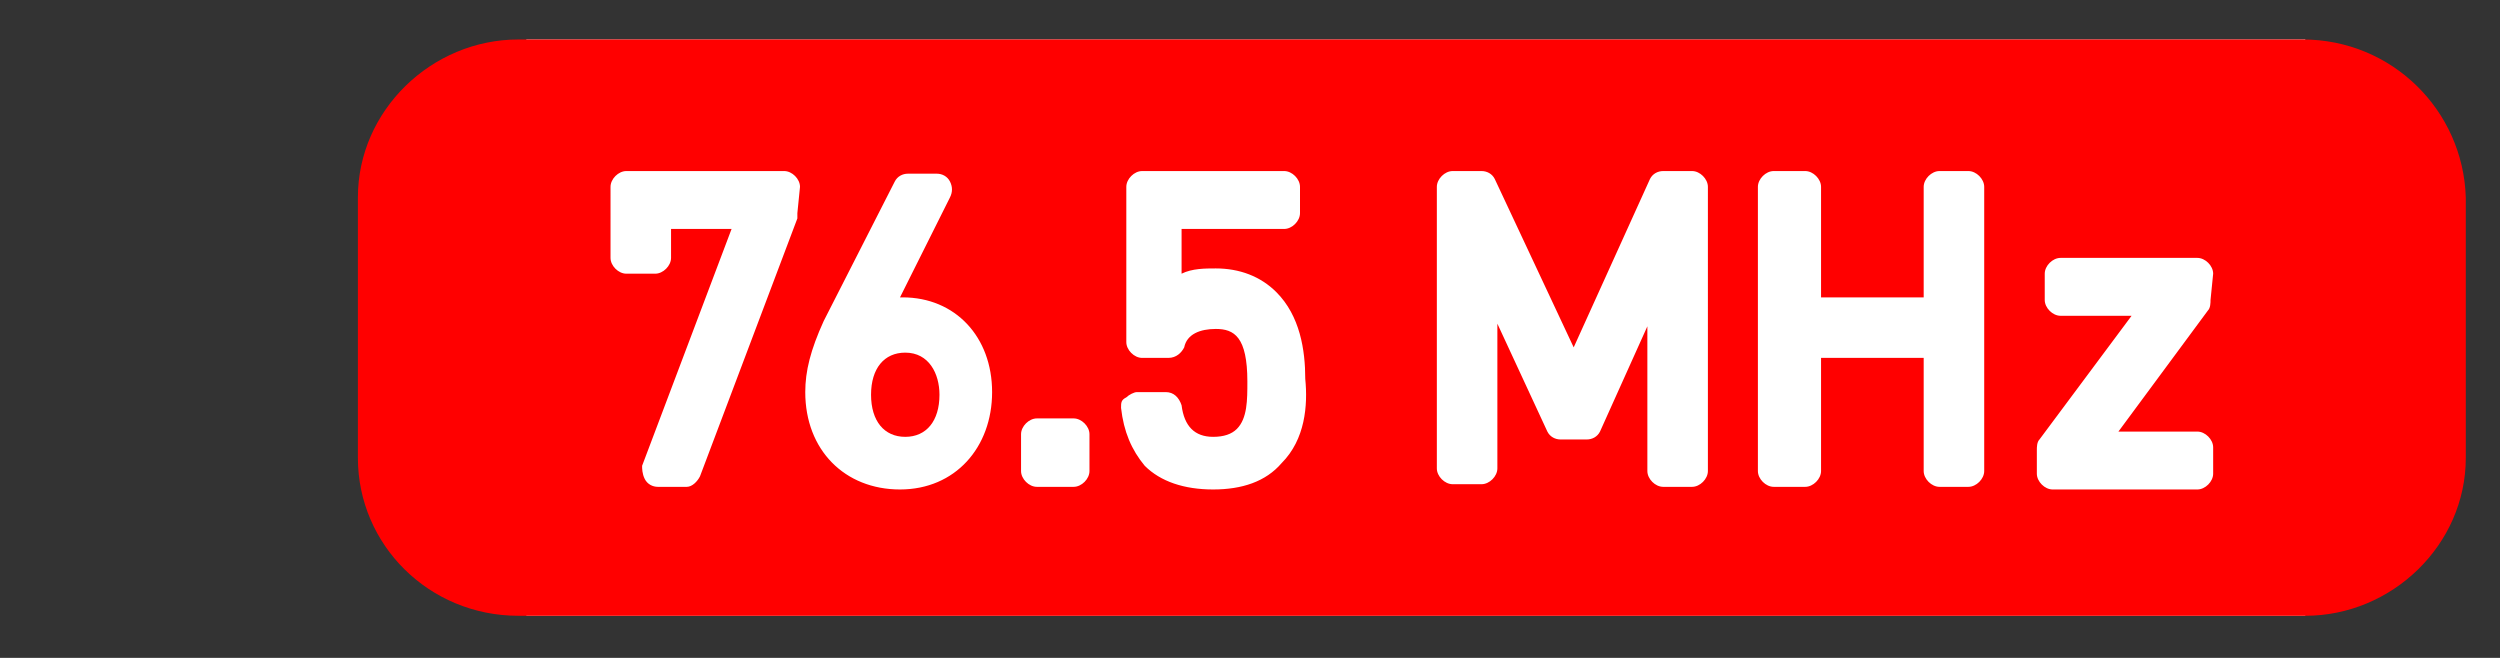
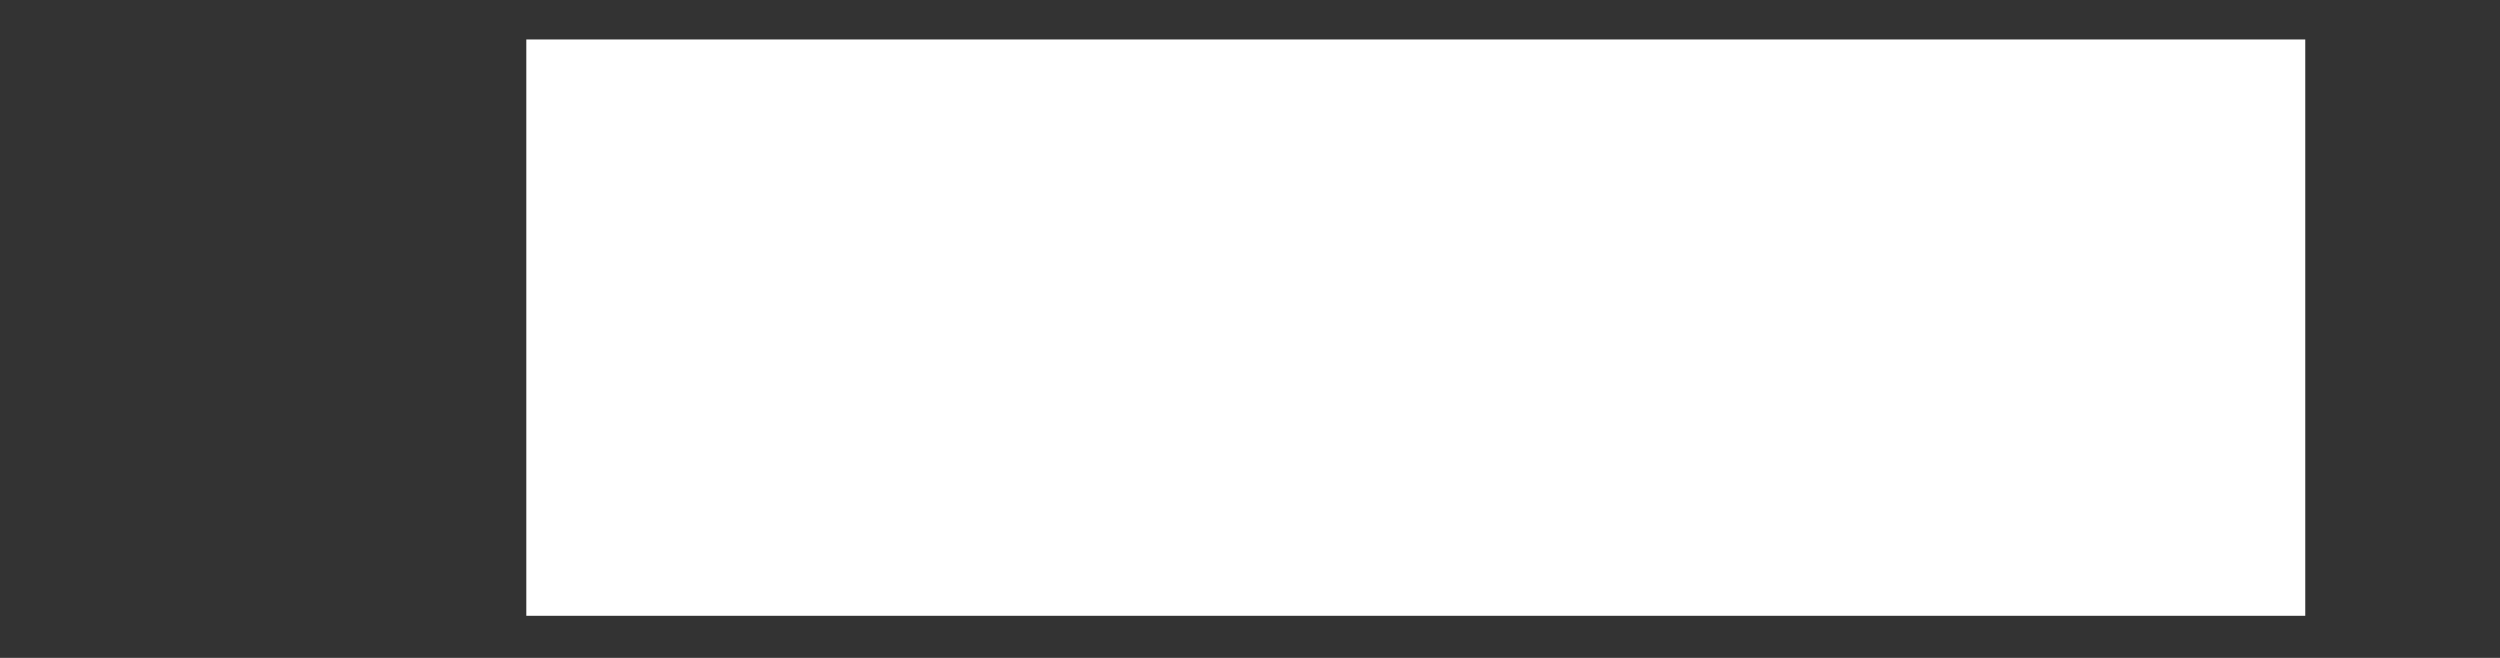
<svg xmlns="http://www.w3.org/2000/svg" version="1.1" id="レイヤー_1" x="0px" y="0px" viewBox="0 0 95 25" style="enable-background:new 0 0 95 25;" xml:space="preserve">
  <rect x="0" y="0" width="95" height="25" fill="#333333" stroke="none" />
  <style type="text/css">
	.st0{fill:#FFFFFF;}
	.st1{fill:#FF0000;}
</style>
  <rect x="20" y="1.5" class="st0" width="67.6" height="21.9" />
-   <path class="st1" d="M34.4,13.4c-0.8,0-1.3,0.6-1.3,1.6s0.5,1.6,1.3,1.6s1.3-0.6,1.3-1.6C35.7,14.2,35.3,13.4,34.4,13.4" />
-   <path class="st1" d="M87.5,1.5H19.7c-3.3,0-6.1,2.7-6.1,6v9.9c0,3.3,2.7,6,6.1,6h67.9c3.3,0,6.1-2.7,6.1-6V7.5  C93.6,4.2,90.9,1.5,87.5,1.5 M30.3,8.1c0,0.1,0,0.1,0,0.2l-3.7,9.8c-0.1,0.2-0.3,0.4-0.5,0.4H25c-0.2,0-0.4-0.1-0.5-0.3  c-0.1-0.2-0.1-0.4-0.1-0.5l3.4-9h-2.3v1.1c0,0.3-0.3,0.6-0.6,0.6h-1.1c-0.3,0-0.6-0.3-0.6-0.6V7.1c0-0.3,0.3-0.6,0.6-0.6h6  c0.3,0,0.6,0.3,0.6,0.6L30.3,8.1L30.3,8.1z M34.2,18.6c-2.1,0-3.6-1.5-3.6-3.7c0-0.8,0.2-1.6,0.7-2.7L34,6.9  c0.1-0.2,0.3-0.3,0.5-0.3h1.1c0.2,0,0.4,0.1,0.5,0.3c0.1,0.2,0.1,0.4,0,0.6l-1.9,3.8h0.1c2,0,3.4,1.5,3.4,3.6  C37.7,17,36.3,18.6,34.2,18.6 M41.4,17.9c0,0.3-0.3,0.6-0.6,0.6h-1.4c-0.3,0-0.6-0.3-0.6-0.6v-1.4c0-0.3,0.3-0.6,0.6-0.6h1.4  c0.3,0,0.6,0.3,0.6,0.6V17.9z M48.7,17.6c-0.6,0.7-1.5,1-2.6,1s-2-0.3-2.6-0.9c-0.5-0.6-0.8-1.3-0.9-2.2c0-0.2,0-0.3,0.2-0.4  c0.1-0.1,0.3-0.2,0.4-0.2h1.1c0.3,0,0.5,0.2,0.6,0.5c0.1,0.8,0.5,1.2,1.2,1.2c0.4,0,0.7-0.1,0.9-0.3c0.4-0.4,0.4-1.1,0.4-1.8  c0-1.7-0.5-2-1.2-2c-0.6,0-1.1,0.2-1.2,0.7c-0.1,0.2-0.3,0.4-0.6,0.4h-1c-0.3,0-0.6-0.3-0.6-0.6V7.1c0-0.3,0.3-0.6,0.6-0.6h5.4  c0.3,0,0.6,0.3,0.6,0.6v1c0,0.3-0.3,0.6-0.6,0.6h-3.9v1.7c0.4-0.2,0.9-0.2,1.3-0.2c0.9,0,1.7,0.3,2.3,0.9c0.9,0.9,1.1,2.2,1.1,3.3  C49.7,15.4,49.6,16.7,48.7,17.6 M64.9,17.9c0,0.3-0.3,0.6-0.6,0.6h-1.1c-0.3,0-0.6-0.3-0.6-0.6v-5.5l-1.8,4  c-0.1,0.2-0.3,0.3-0.5,0.3h-1c-0.2,0-0.4-0.1-0.5-0.3l-1.9-4.1v5.5c0,0.3-0.3,0.6-0.6,0.6h-1.1c-0.3,0-0.6-0.3-0.6-0.6V7.1  c0-0.3,0.3-0.6,0.6-0.6h1.1c0.2,0,0.4,0.1,0.5,0.3l3,6.4l2.9-6.4c0.1-0.2,0.3-0.3,0.5-0.3h1.1c0.3,0,0.6,0.3,0.6,0.6  C64.9,7.1,64.9,17.9,64.9,17.9z M75.4,17.9c0,0.3-0.3,0.6-0.6,0.6h-1.1c-0.3,0-0.6-0.3-0.6-0.6v-4.3h-3.9v4.3c0,0.3-0.3,0.6-0.6,0.6  h-1.2c-0.3,0-0.6-0.3-0.6-0.6V7.1c0-0.3,0.3-0.6,0.6-0.6h1.2c0.3,0,0.6,0.3,0.6,0.6v4.2h3.9V7.1c0-0.3,0.3-0.6,0.6-0.6h1.1  c0.3,0,0.6,0.3,0.6,0.6V17.9z M84,11.4c0,0.1,0,0.3-0.1,0.4l-3.4,4.6h3c0.3,0,0.6,0.3,0.6,0.6v1c0,0.3-0.3,0.6-0.6,0.6H78  c-0.3,0-0.6-0.3-0.6-0.6v-0.9c0-0.1,0-0.3,0.1-0.4L81,12h-2.7c-0.3,0-0.6-0.3-0.6-0.6v-1c0-0.3,0.3-0.6,0.6-0.6h5.2  c0.3,0,0.6,0.3,0.6,0.6L84,11.4L84,11.4z" />
</svg>